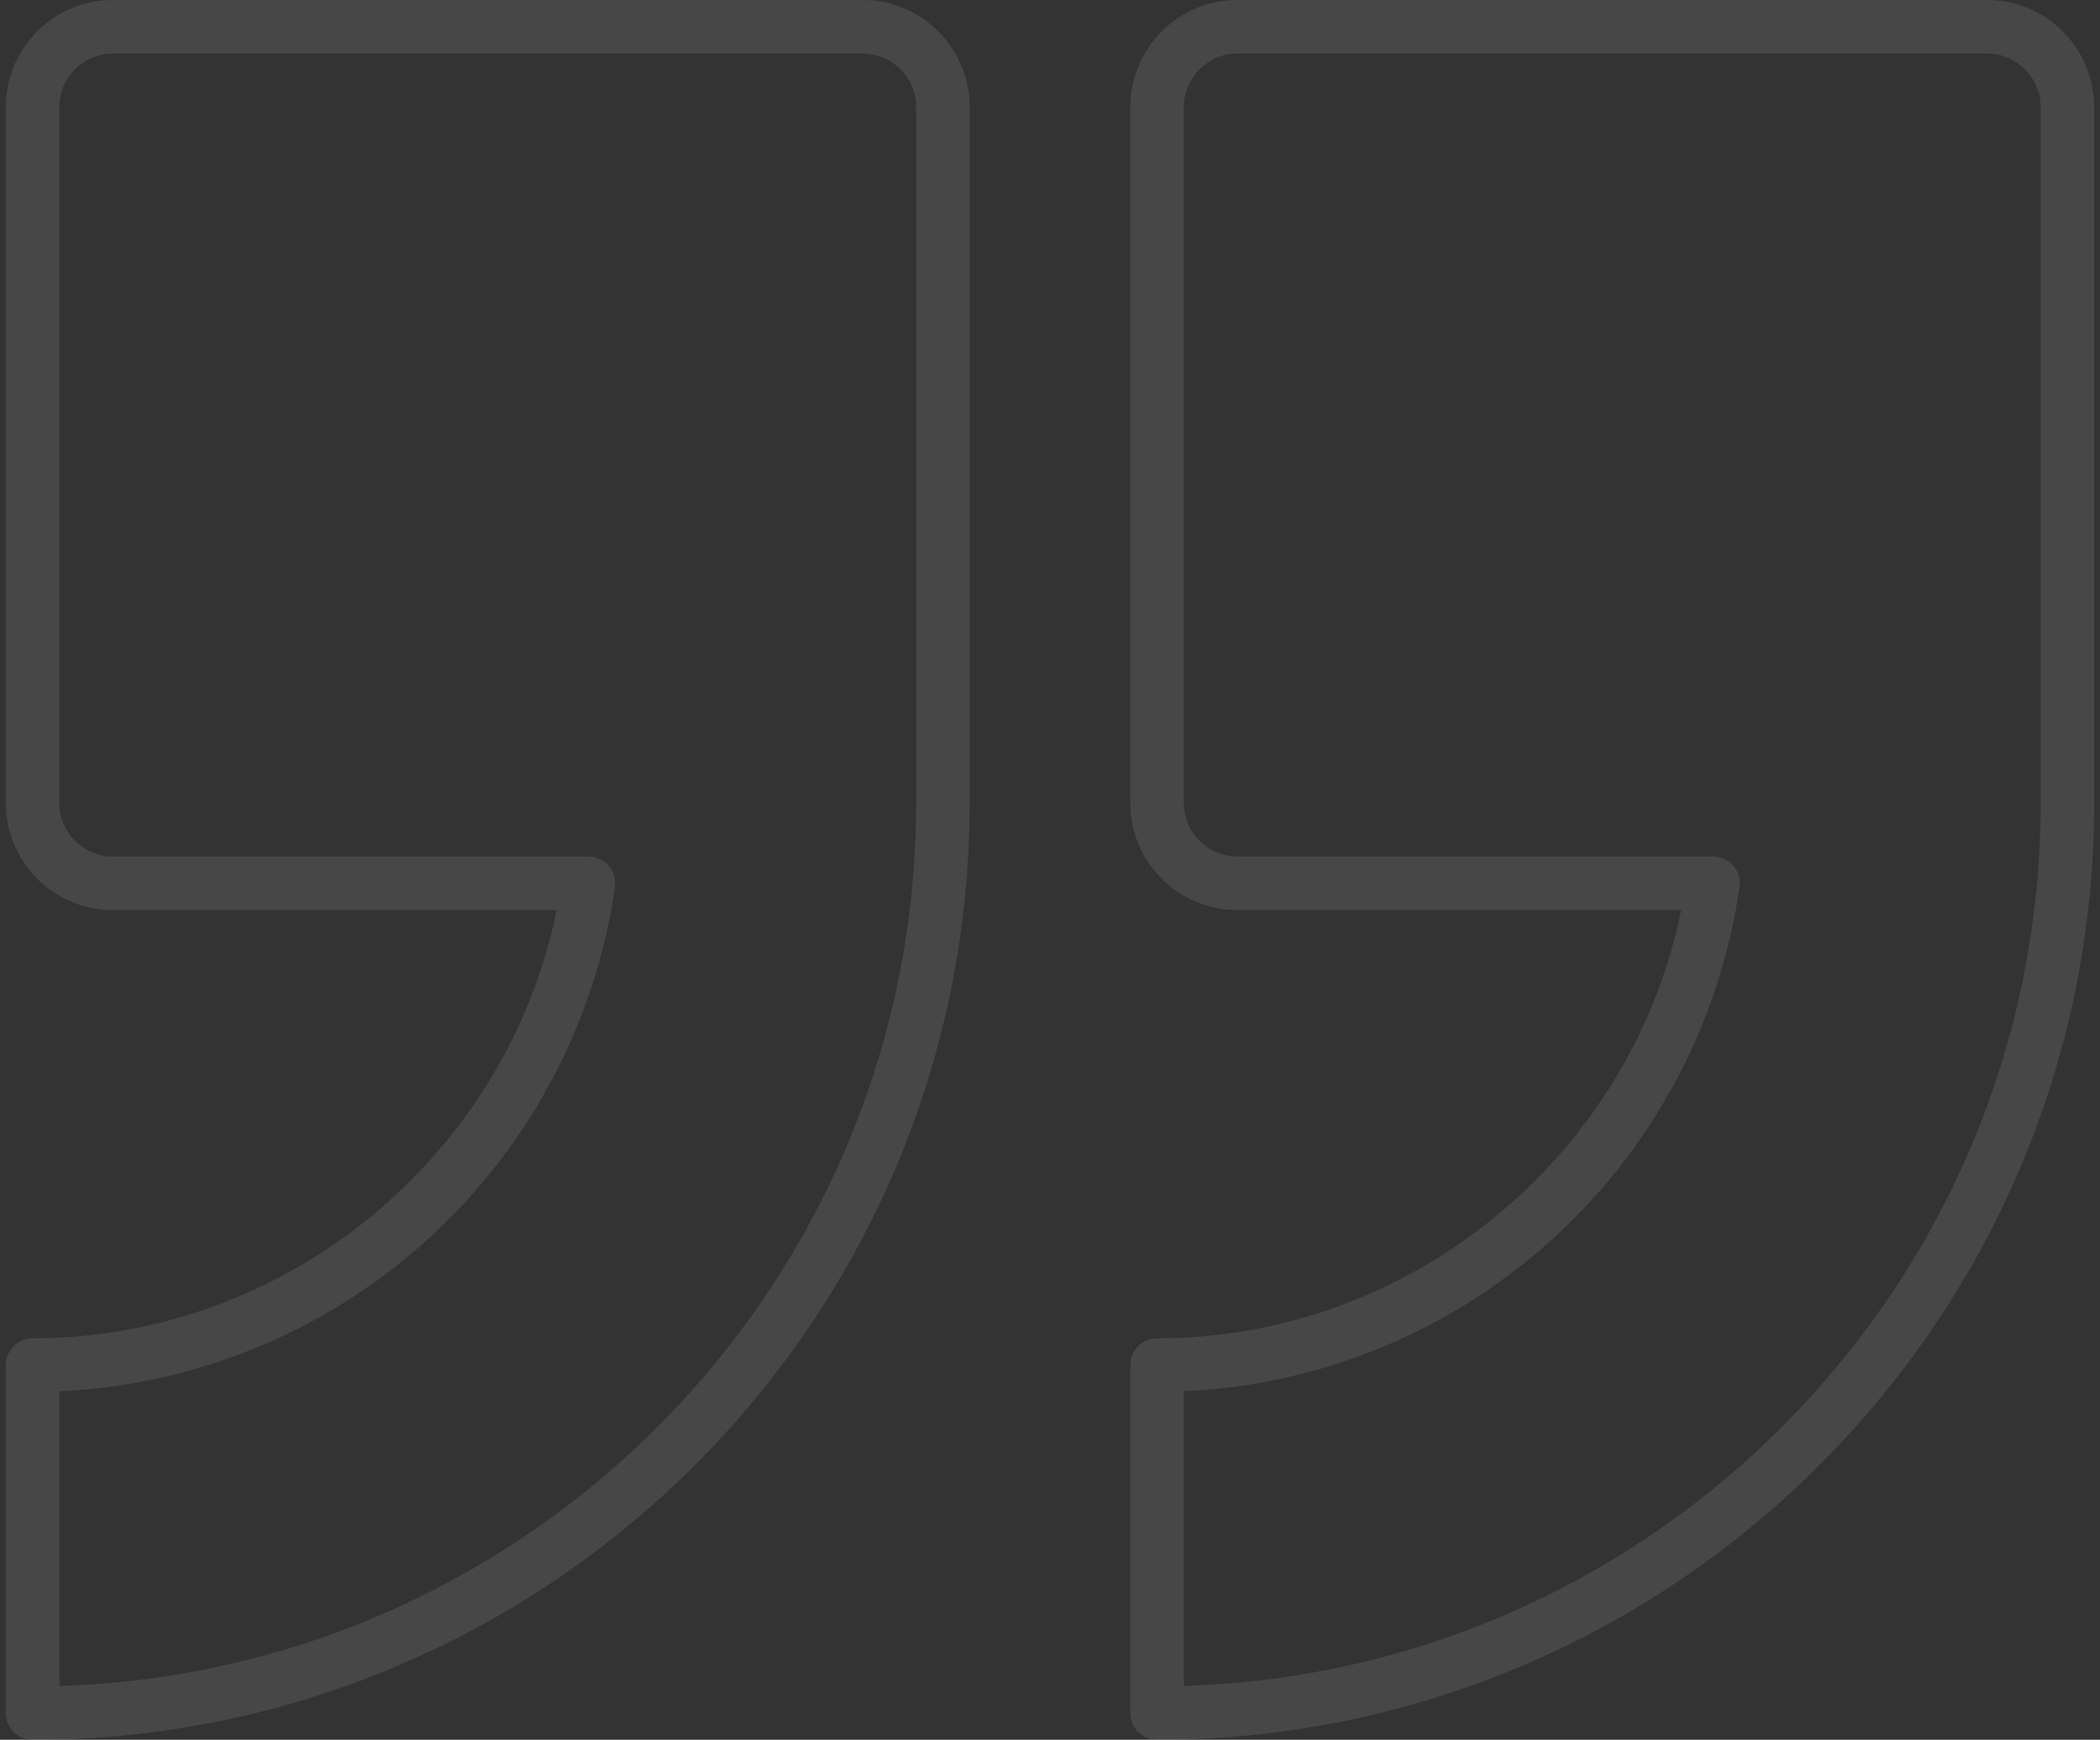
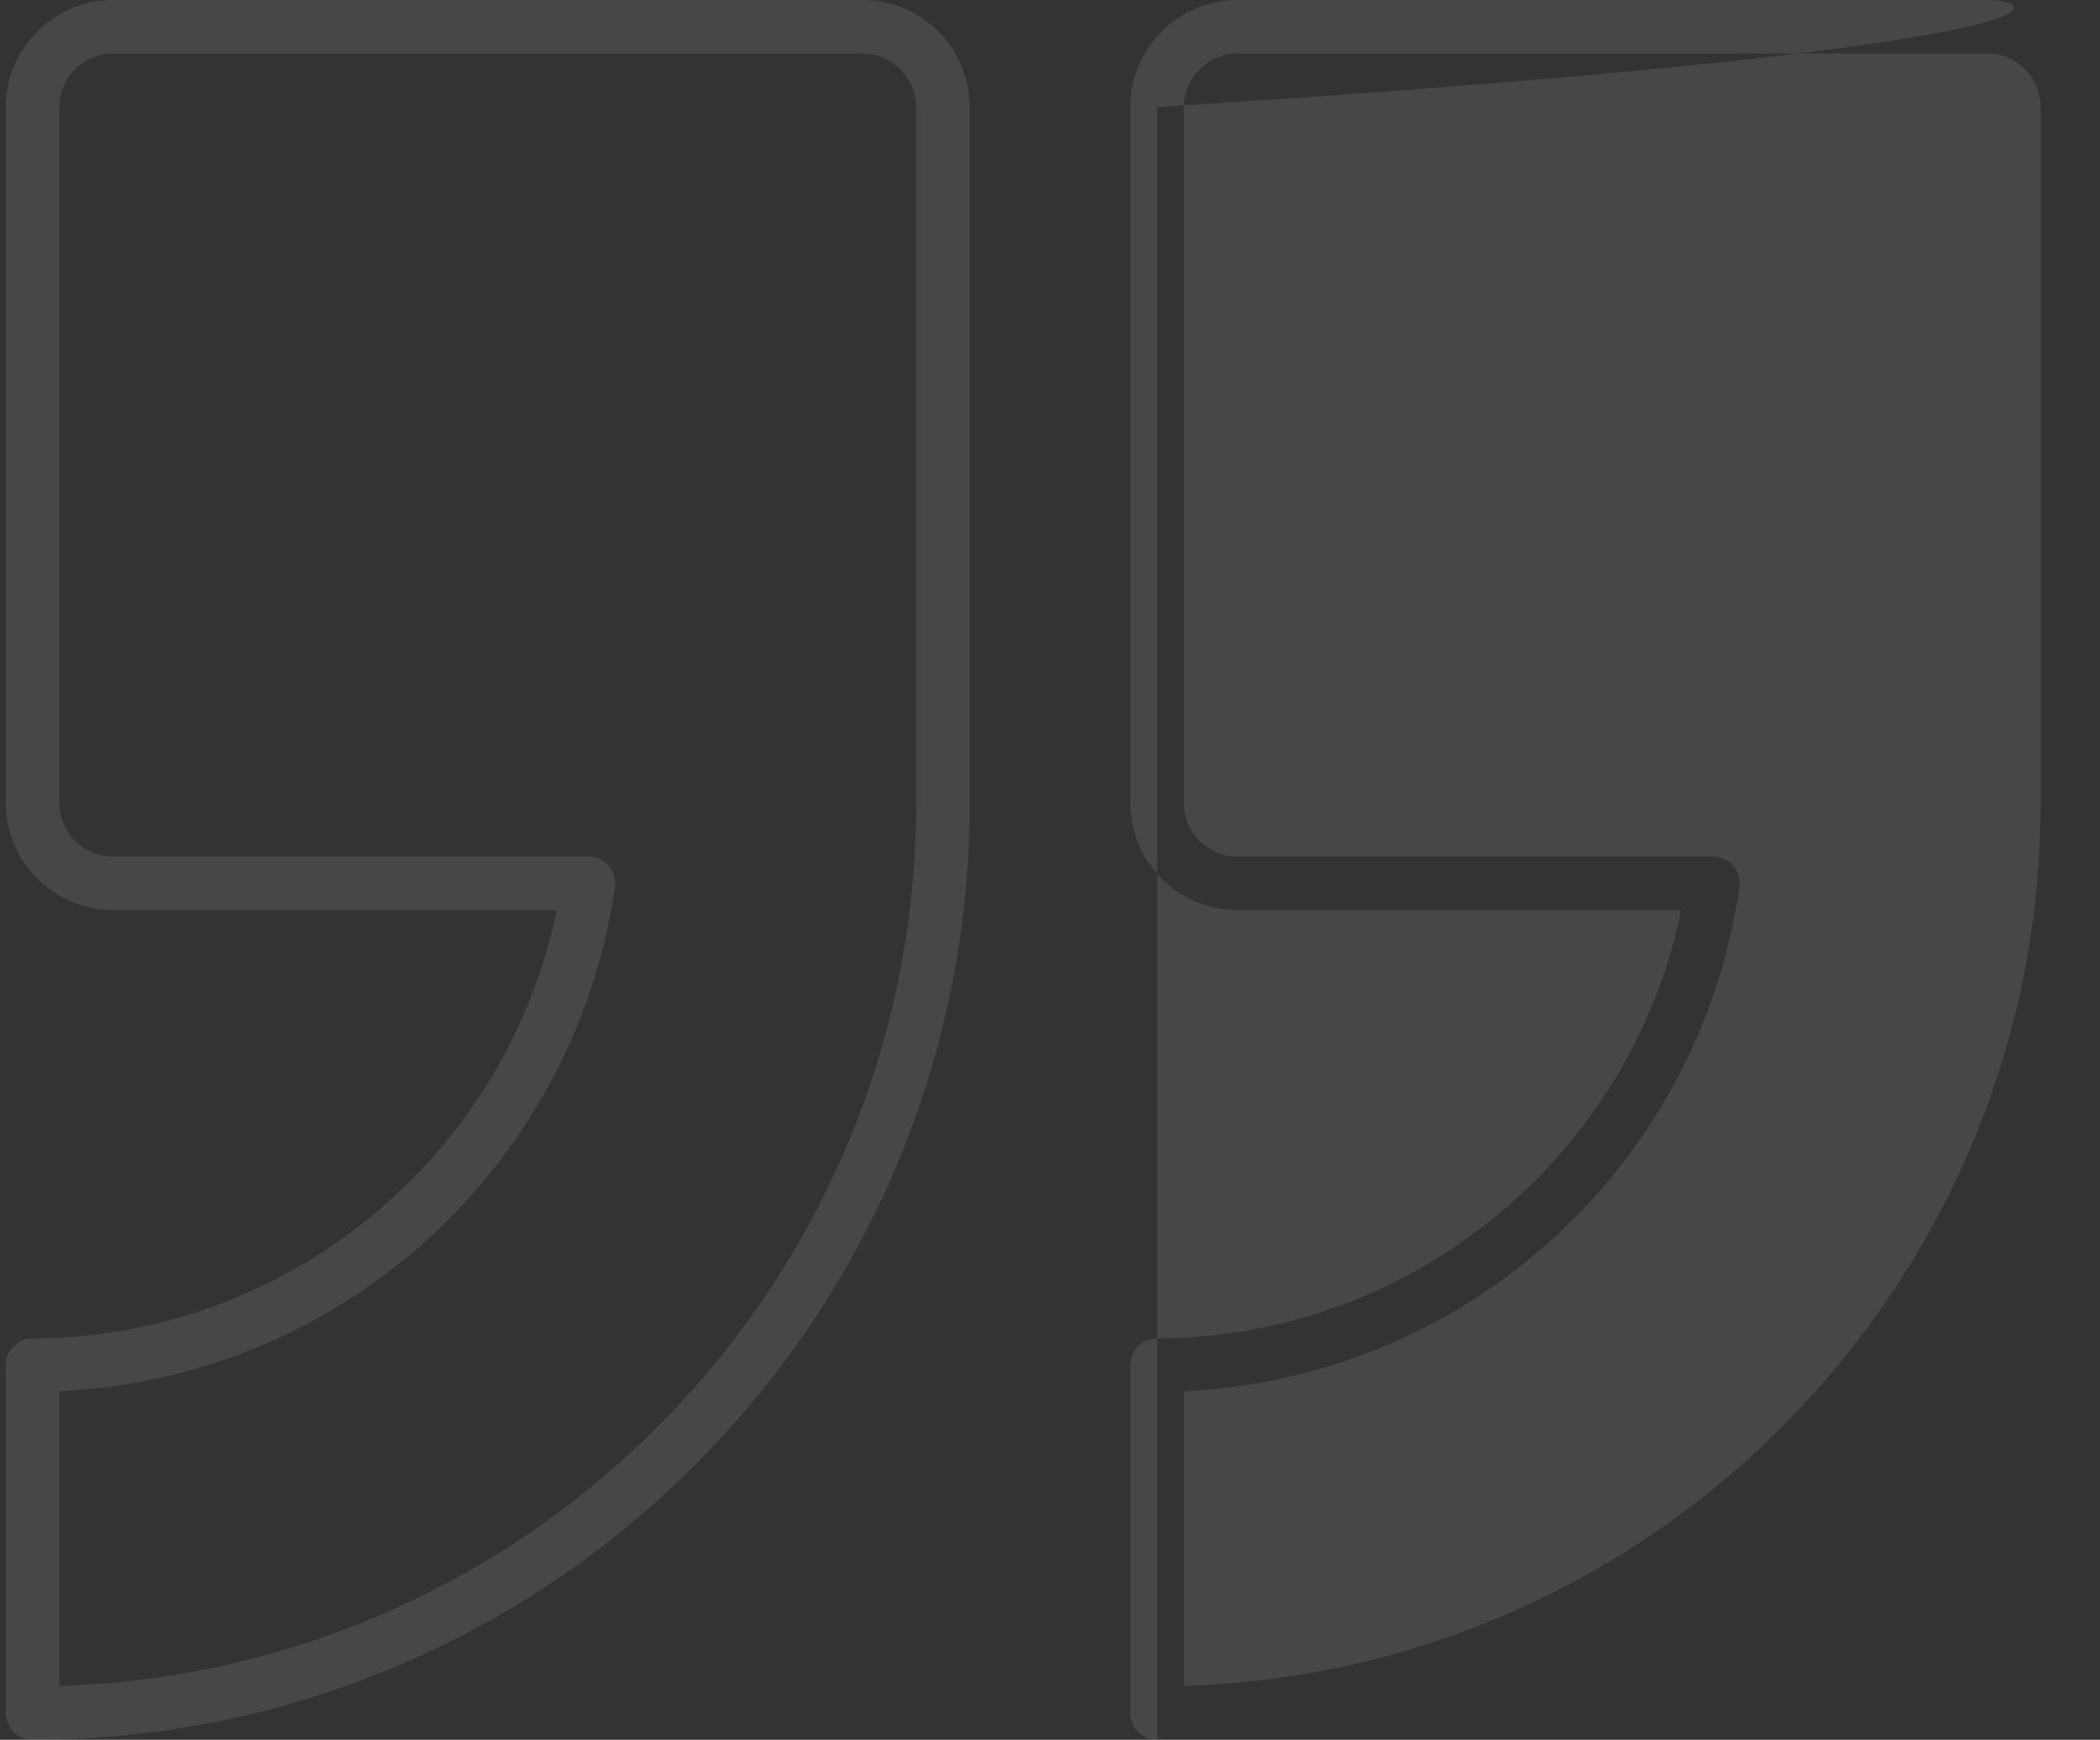
<svg xmlns="http://www.w3.org/2000/svg" width="216" height="179" viewBox="0 0 216 179" fill="none">
  <rect x="0" y="0" width="216" height="179" fill="#333333" stroke="none" />
-   <path d="M88.723 0H11.613C5.539 0 0.598 4.942 0.598 11.016V82.617C0.598 88.691 5.539 93.633 11.613 93.633H57.254C52.092 118.965 29.462 137.695 3.352 137.695C1.831 137.695 0.598 138.928 0.598 140.449V176.25C0.598 177.771 1.831 179.004 3.352 179.004C56.499 179.004 99.738 135.765 99.738 82.617V11.016C99.738 4.942 94.797 0 88.723 0ZM94.231 82.617C94.231 131.807 54.948 171.995 6.105 173.455V143.141C19.776 142.519 32.845 137.284 43.169 128.241C54.07 118.693 61.202 105.563 63.251 91.27C63.365 90.479 63.13 89.678 62.606 89.075C62.083 88.471 61.324 88.125 60.525 88.125H11.613C8.576 88.125 6.105 85.654 6.105 82.617V11.016C6.105 7.979 8.576 5.508 11.613 5.508H88.723C91.76 5.508 94.231 7.979 94.231 11.016V82.617ZM204.387 0H127.277C121.203 0 116.262 4.942 116.262 11.016V82.617C116.262 88.691 121.203 93.633 127.277 93.633H172.92C167.758 118.965 145.128 137.695 119.016 137.695C117.494 137.695 116.262 138.928 116.262 140.449V176.25C116.262 177.771 117.494 179.004 119.016 179.004C172.163 179.004 215.402 135.765 215.402 82.617V11.016C215.402 4.942 210.461 0 204.387 0ZM209.895 82.617C209.895 131.807 170.612 171.995 121.77 173.455V143.141C135.44 142.52 148.509 137.284 158.834 128.241C169.736 118.693 176.868 105.563 178.917 91.27C179.031 90.479 178.795 89.678 178.273 89.075C177.749 88.471 176.99 88.125 176.192 88.125H127.277C124.24 88.125 121.77 85.654 121.77 82.617V11.016C121.77 7.979 124.24 5.508 127.277 5.508H204.387C207.424 5.508 209.895 7.979 209.895 11.016V82.617Z" fill="white" fill-opacity="0.1" />
+   <path d="M88.723 0H11.613C5.539 0 0.598 4.942 0.598 11.016V82.617C0.598 88.691 5.539 93.633 11.613 93.633H57.254C52.092 118.965 29.462 137.695 3.352 137.695C1.831 137.695 0.598 138.928 0.598 140.449V176.25C0.598 177.771 1.831 179.004 3.352 179.004C56.499 179.004 99.738 135.765 99.738 82.617V11.016C99.738 4.942 94.797 0 88.723 0ZM94.231 82.617C94.231 131.807 54.948 171.995 6.105 173.455V143.141C19.776 142.519 32.845 137.284 43.169 128.241C54.07 118.693 61.202 105.563 63.251 91.27C63.365 90.479 63.13 89.678 62.606 89.075C62.083 88.471 61.324 88.125 60.525 88.125H11.613C8.576 88.125 6.105 85.654 6.105 82.617V11.016C6.105 7.979 8.576 5.508 11.613 5.508H88.723C91.76 5.508 94.231 7.979 94.231 11.016V82.617ZM204.387 0H127.277C121.203 0 116.262 4.942 116.262 11.016V82.617C116.262 88.691 121.203 93.633 127.277 93.633H172.92C167.758 118.965 145.128 137.695 119.016 137.695C117.494 137.695 116.262 138.928 116.262 140.449V176.25C116.262 177.771 117.494 179.004 119.016 179.004V11.016C215.402 4.942 210.461 0 204.387 0ZM209.895 82.617C209.895 131.807 170.612 171.995 121.77 173.455V143.141C135.44 142.52 148.509 137.284 158.834 128.241C169.736 118.693 176.868 105.563 178.917 91.27C179.031 90.479 178.795 89.678 178.273 89.075C177.749 88.471 176.99 88.125 176.192 88.125H127.277C124.24 88.125 121.77 85.654 121.77 82.617V11.016C121.77 7.979 124.24 5.508 127.277 5.508H204.387C207.424 5.508 209.895 7.979 209.895 11.016V82.617Z" fill="white" fill-opacity="0.1" />
</svg>